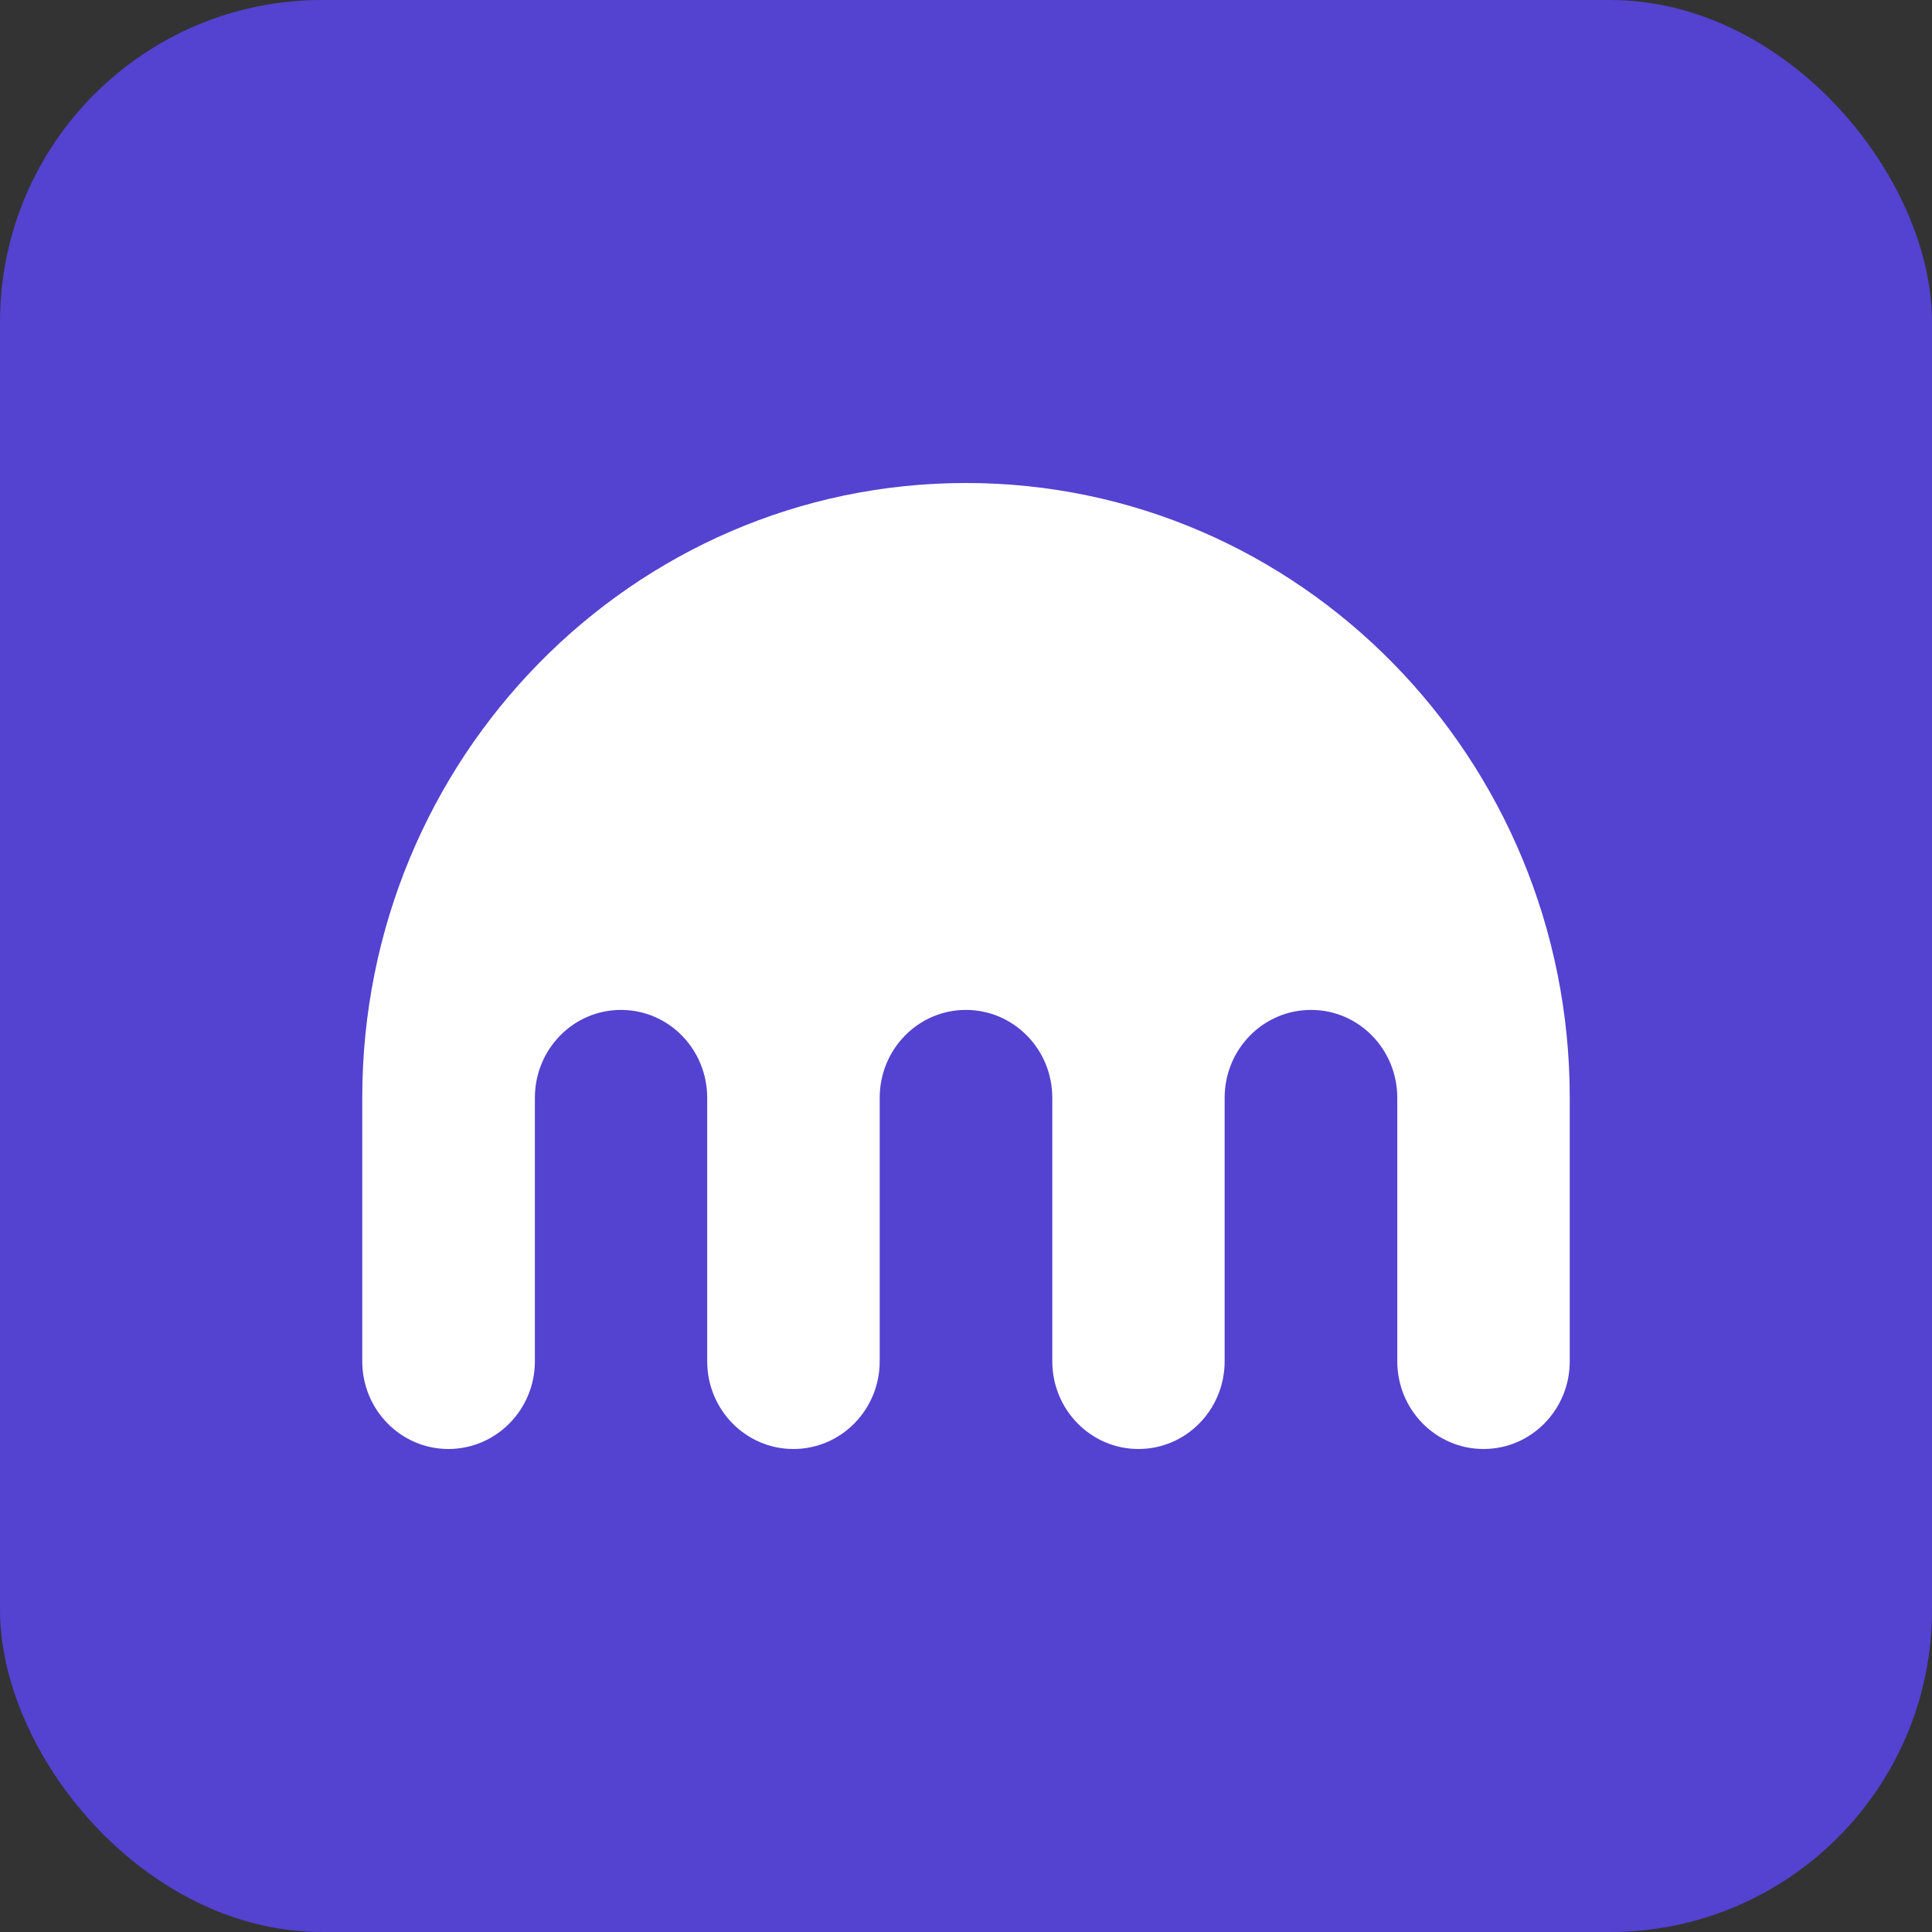
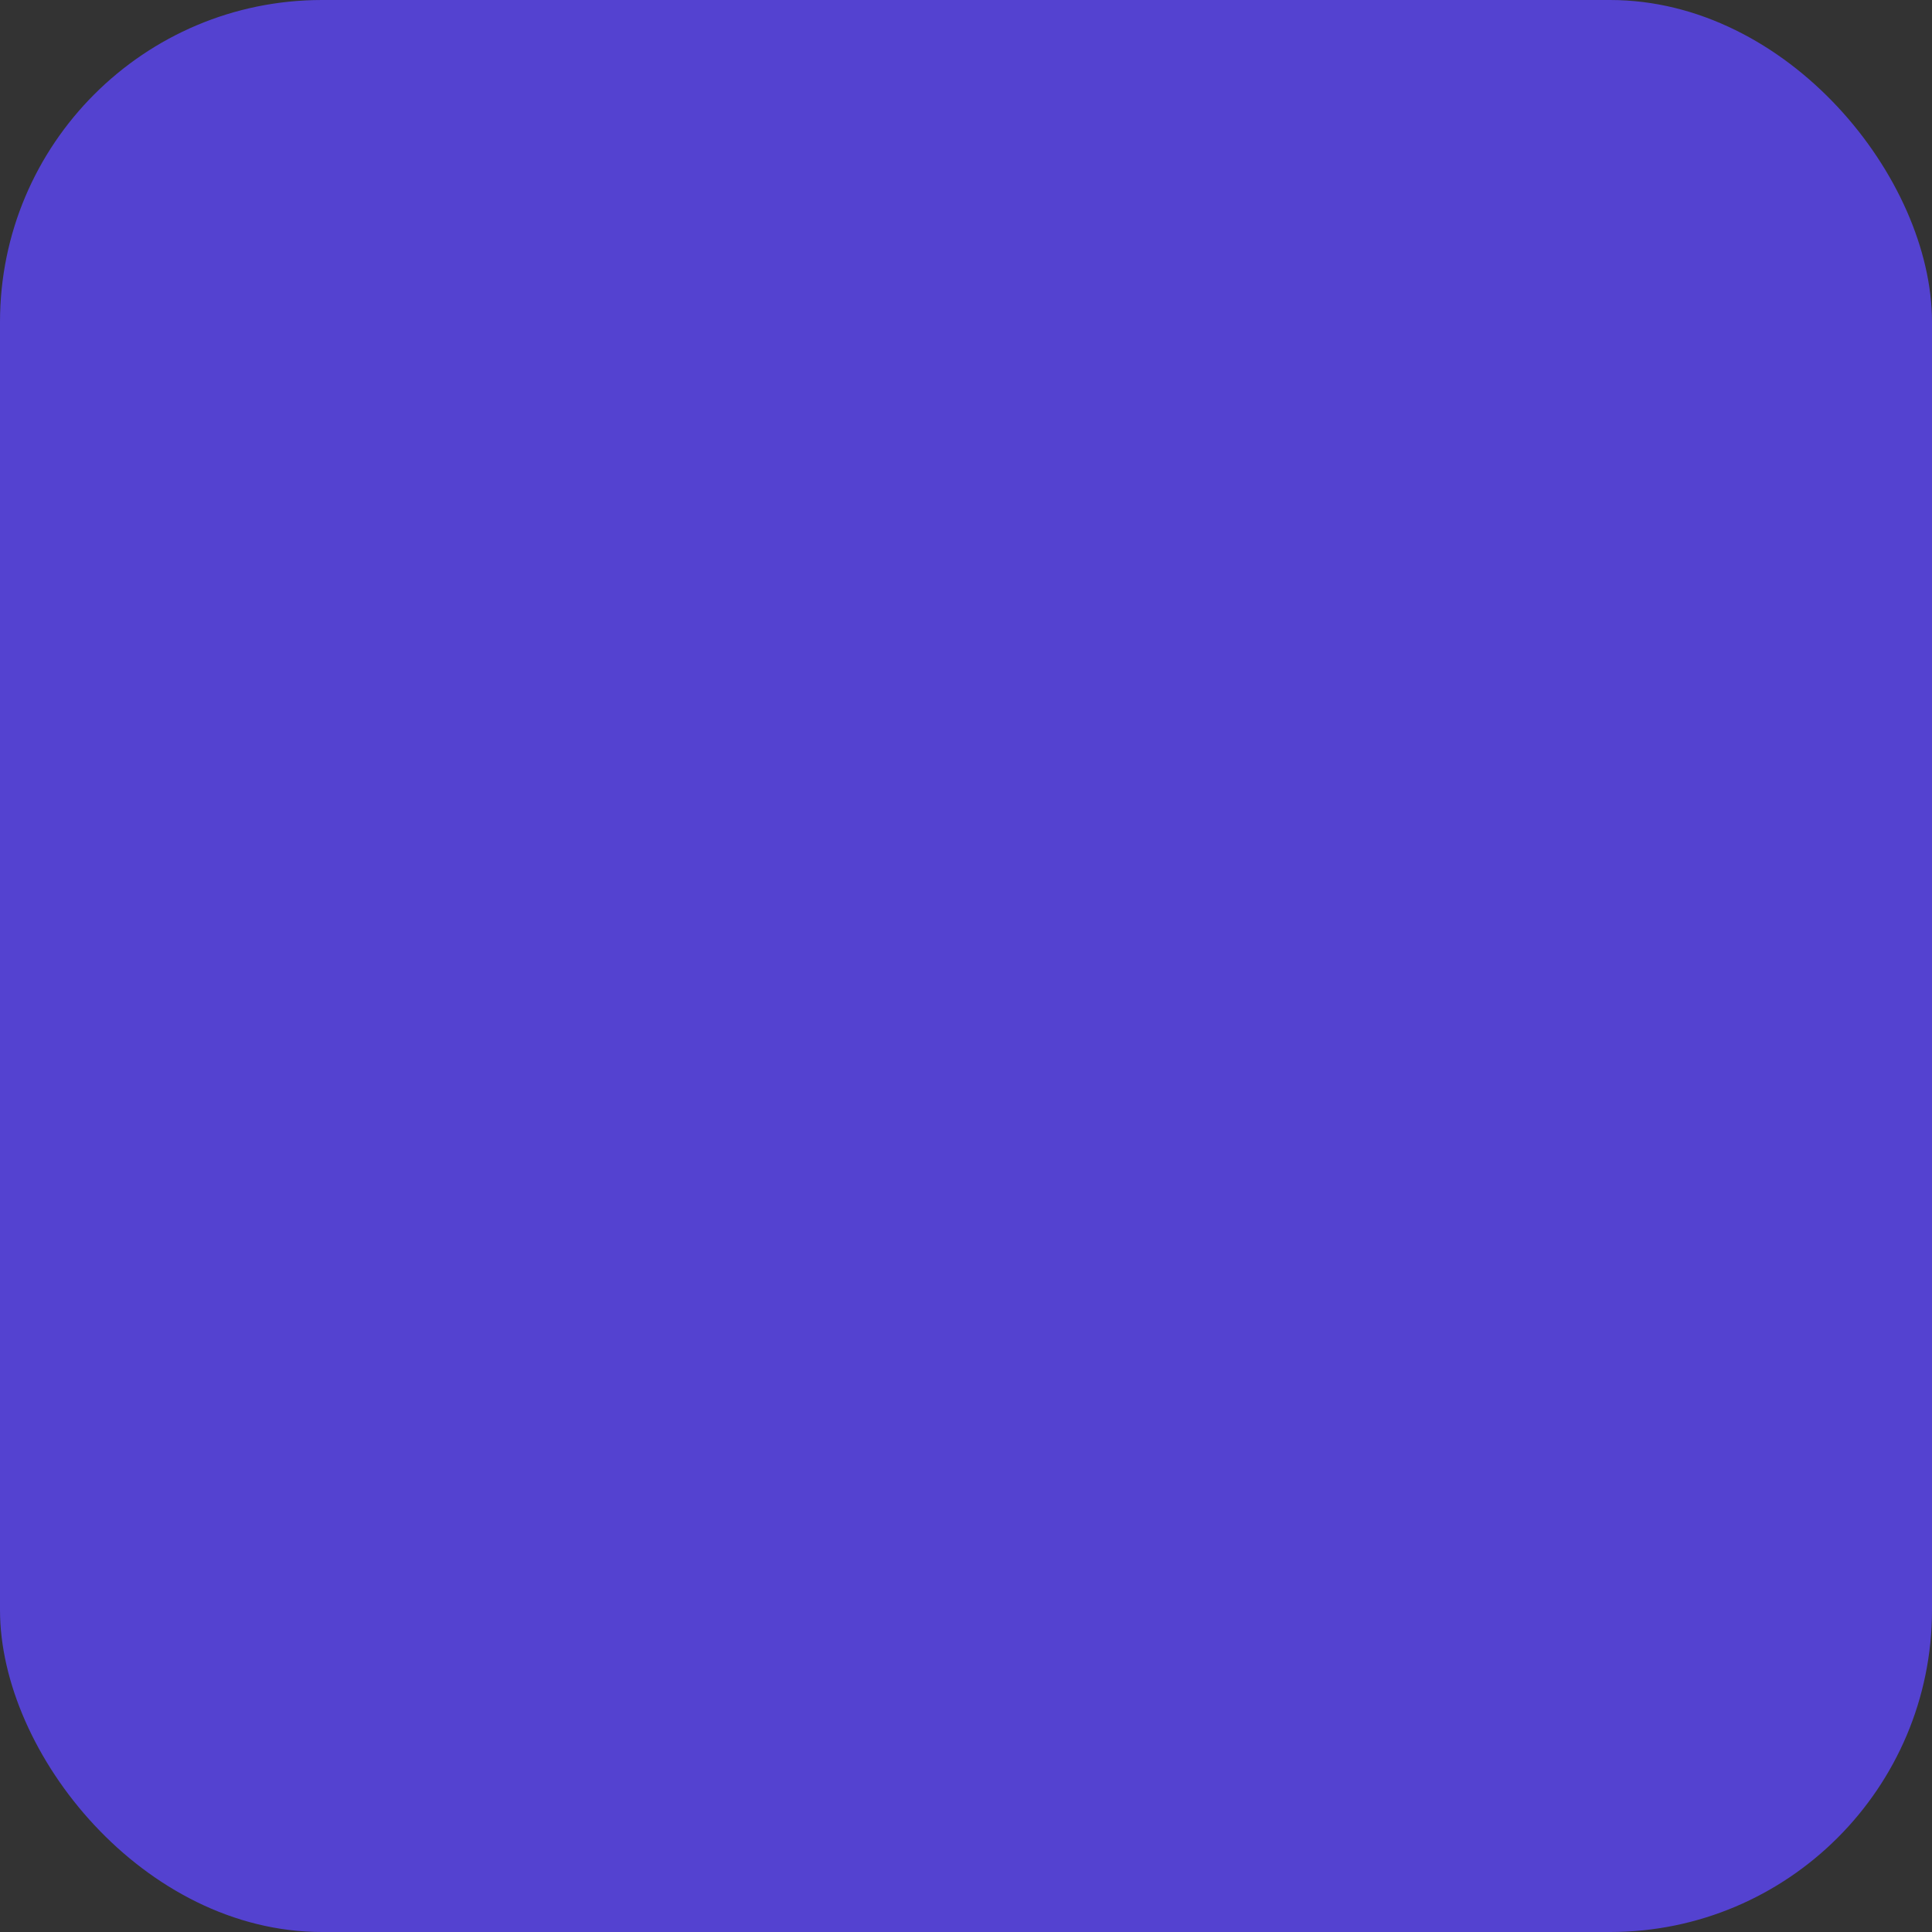
<svg xmlns="http://www.w3.org/2000/svg" width="48" height="48" viewBox="0 0 48 48" fill="none">
  <rect x="0" y="0" width="48" height="48" fill="#333333" stroke="none" />
  <rect width="48" height="48" rx="8" fill="#5442D0" />
-   <path d="M23.997 12C15.714 12 9 18.839 9 27.275V33.82C9 35.025 9.958 36 11.141 36C12.324 36 13.289 35.025 13.289 33.82V27.275C13.289 26.067 14.243 25.091 15.43 25.091C16.612 25.091 17.57 26.067 17.57 27.275V33.82C17.57 35.025 18.529 36 19.711 36C20.898 36 21.856 35.025 21.856 33.82V27.275C21.856 26.067 22.814 25.091 23.997 25.091C25.183 25.091 26.144 26.067 26.144 27.275V33.82C26.144 35.025 27.102 36 28.285 36C29.468 36 30.426 35.025 30.426 33.82V27.275C30.426 26.067 31.384 25.091 32.574 25.091C33.757 25.091 34.715 26.067 34.715 27.275V33.82C34.715 35.025 35.673 36 36.859 36C38.042 36 39 35.025 39 33.82V27.275C39 18.839 32.283 12 23.997 12Z" fill="white" />
</svg>